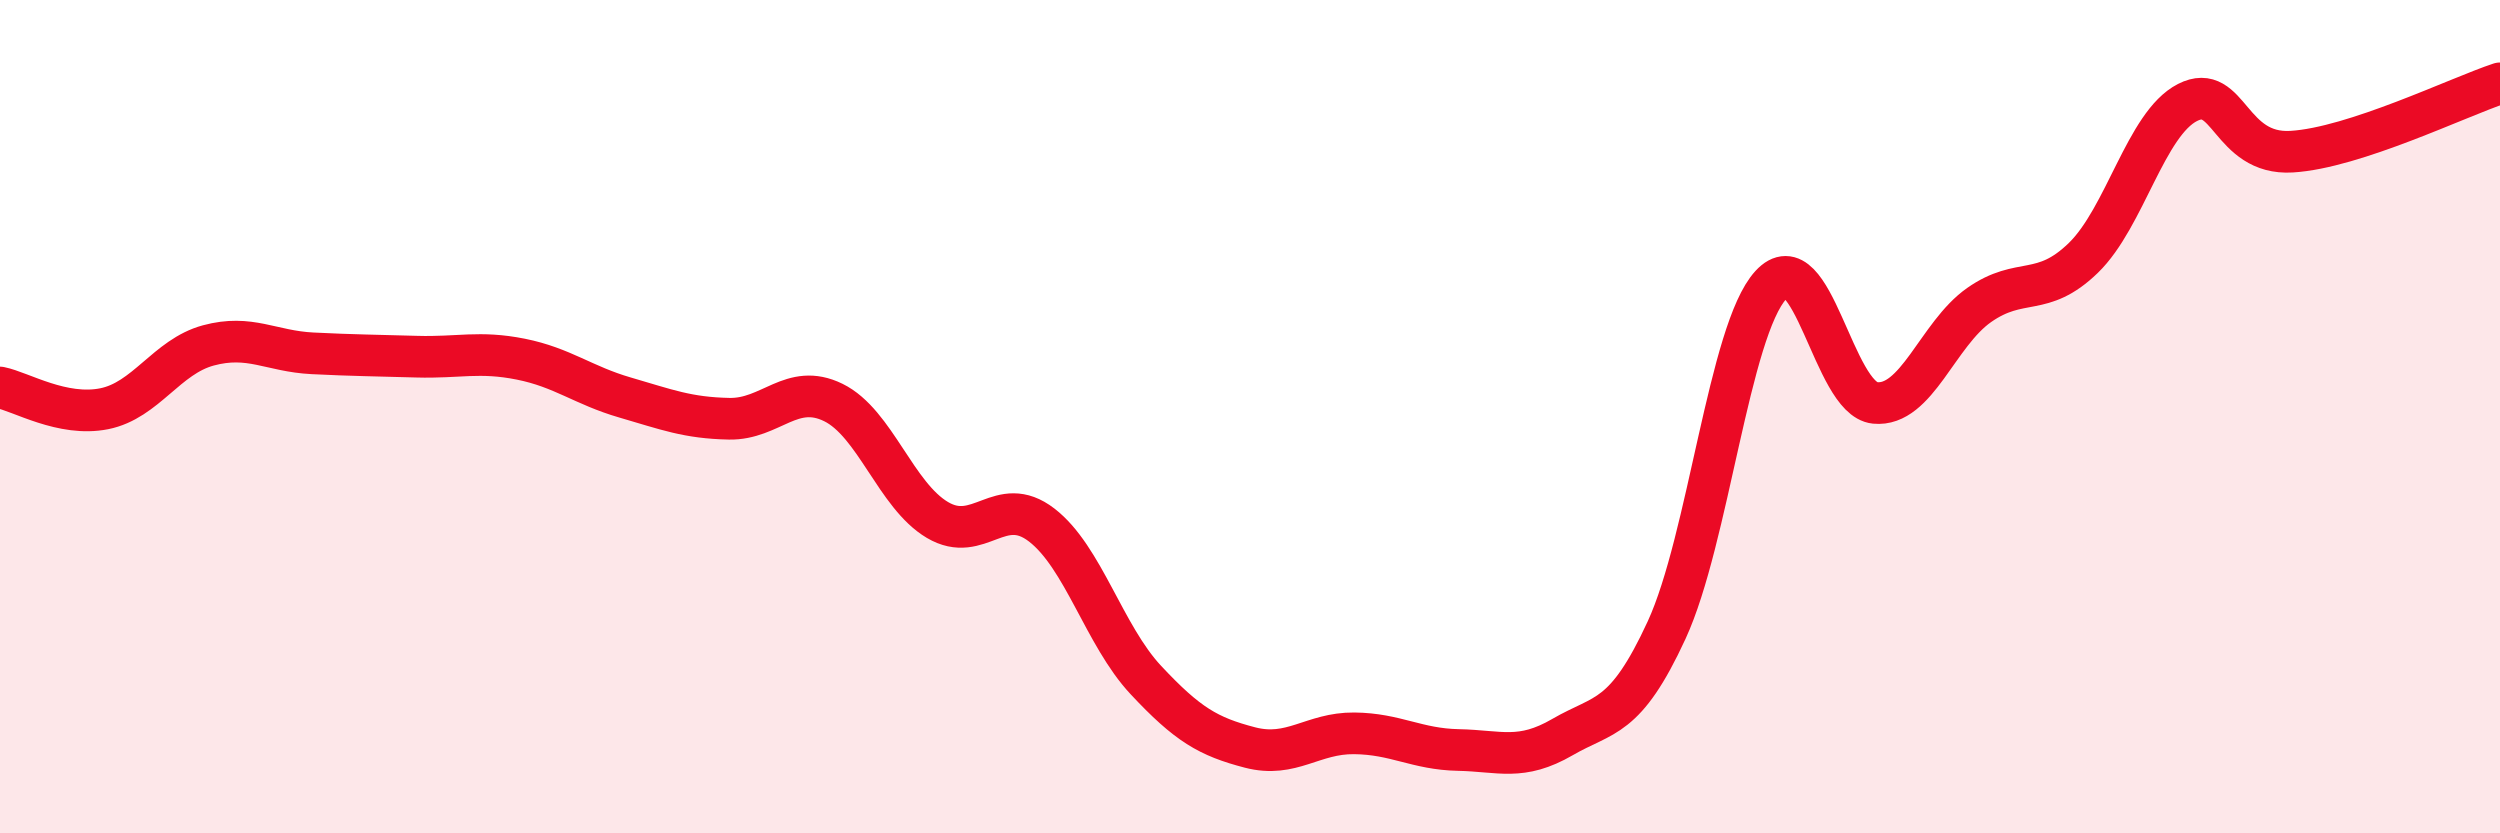
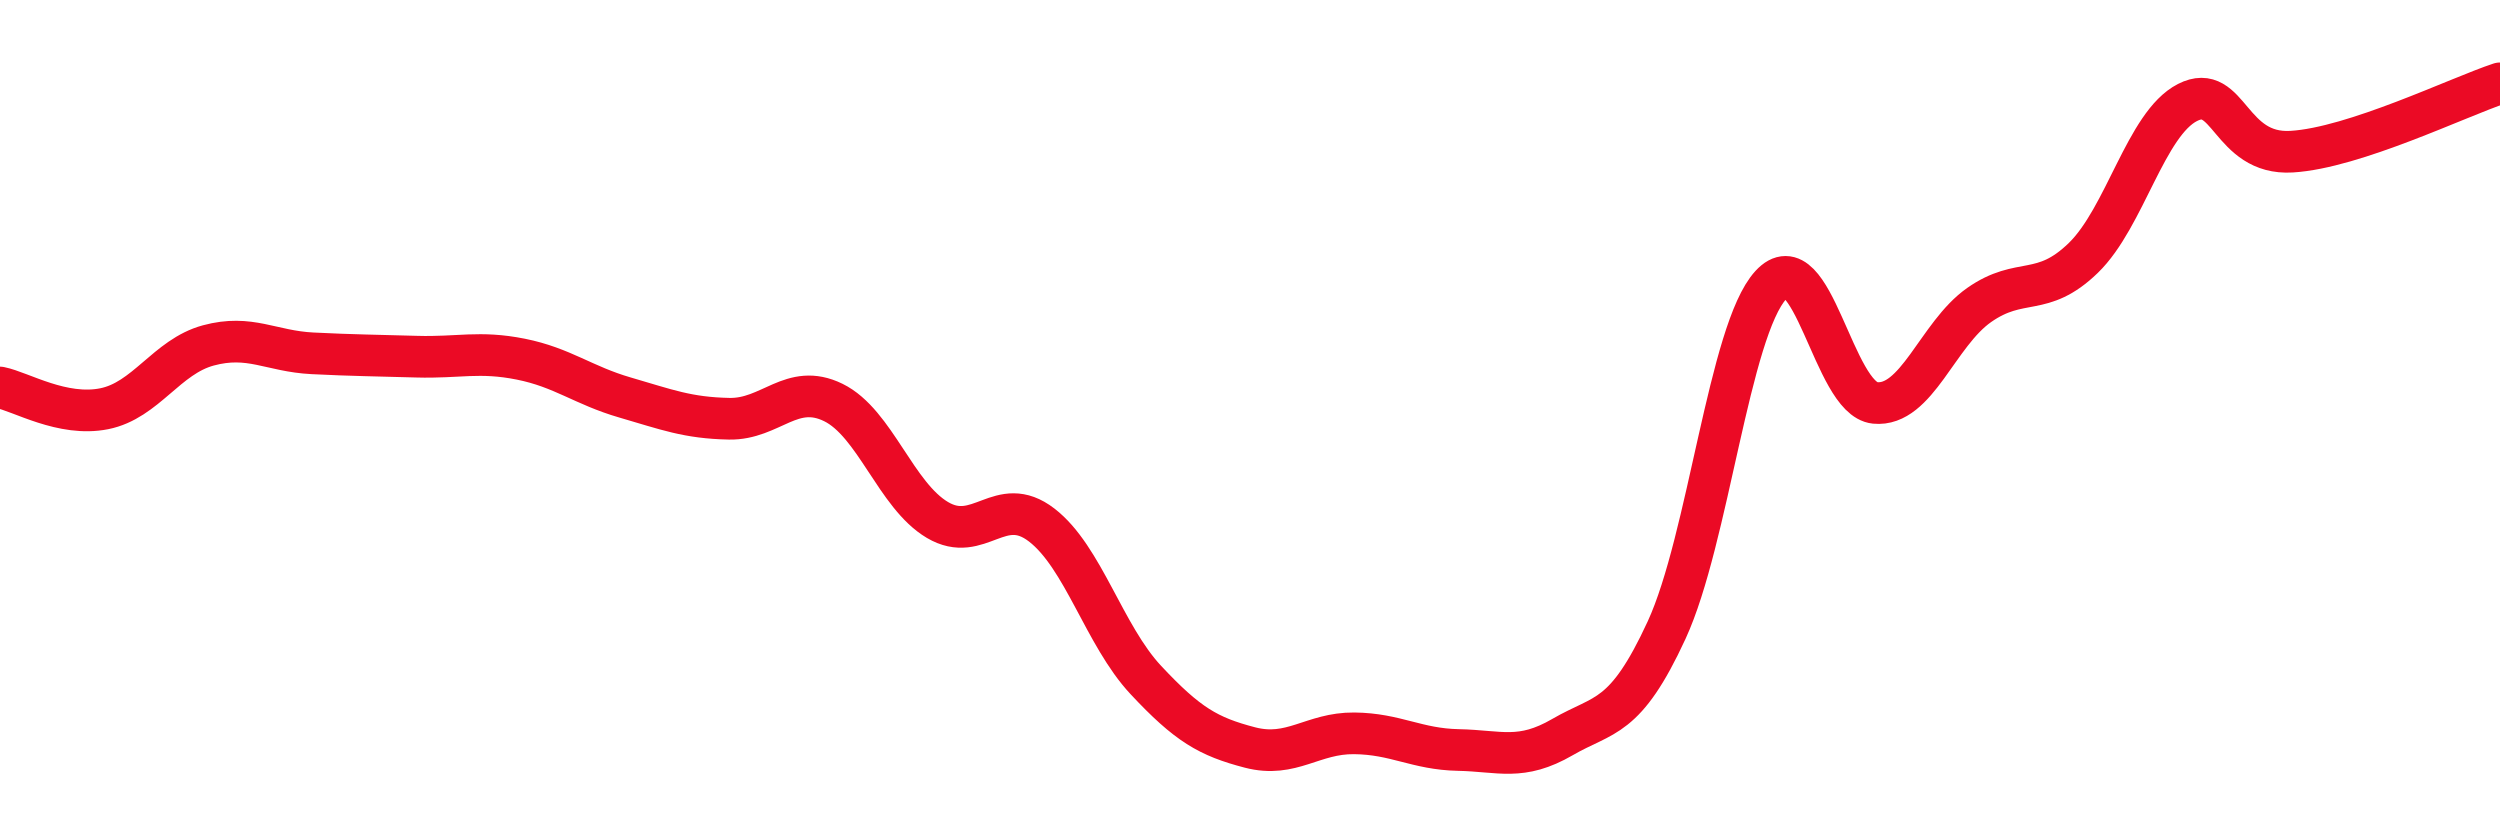
<svg xmlns="http://www.w3.org/2000/svg" width="60" height="20" viewBox="0 0 60 20">
-   <path d="M 0,9.3 C 0.5,9.4 1.5,10.01 2.5,9.81 C 3.5,9.61 4,8.56 5,8.29 C 6,8.02 6.5,8.43 7.5,8.48 C 8.5,8.53 9,8.53 10,8.56 C 11,8.59 11.5,8.42 12.5,8.62 C 13.5,8.82 14,9.25 15,9.54 C 16,9.83 16.5,10.03 17.5,10.05 C 18.5,10.07 19,9.17 20,9.66 C 21,10.15 21.5,11.89 22.5,12.48 C 23.5,13.07 24,11.83 25,12.6 C 26,13.37 26.5,15.25 27.5,16.32 C 28.5,17.39 29,17.68 30,17.94 C 31,18.2 31.5,17.59 32.5,17.6 C 33.5,17.61 34,17.98 35,18 C 36,18.02 36.5,18.27 37.5,17.69 C 38.5,17.11 39,17.29 40,15.12 C 41,12.95 41.5,7.93 42.5,6.84 C 43.5,5.75 44,9.57 45,9.67 C 46,9.77 46.5,8.02 47.5,7.32 C 48.5,6.62 49,7.16 50,6.19 C 51,5.22 51.5,2.97 52.5,2.46 C 53.5,1.95 53.5,3.73 55,3.64 C 56.5,3.55 59,2.33 60,2L60 20L0 20Z" fill="#EB0A25" opacity="0.1" stroke-linecap="round" stroke-linejoin="round" />
  <path d="M 0,9.3 C 0.5,9.4 1.5,10.01 2.5,9.81 C 3.5,9.61 4,8.56 5,8.29 C 6,8.02 6.5,8.43 7.5,8.48 C 8.5,8.53 9,8.53 10,8.56 C 11,8.59 11.5,8.42 12.5,8.62 C 13.5,8.82 14,9.25 15,9.54 C 16,9.83 16.5,10.03 17.5,10.05 C 18.5,10.07 19,9.17 20,9.66 C 21,10.15 21.5,11.89 22.5,12.48 C 23.5,13.07 24,11.83 25,12.6 C 26,13.37 26.5,15.25 27.5,16.32 C 28.5,17.39 29,17.68 30,17.94 C 31,18.2 31.5,17.59 32.5,17.6 C 33.5,17.61 34,17.98 35,18 C 36,18.02 36.5,18.27 37.5,17.69 C 38.5,17.11 39,17.29 40,15.12 C 41,12.95 41.5,7.93 42.5,6.84 C 43.5,5.75 44,9.57 45,9.67 C 46,9.77 46.5,8.02 47.5,7.32 C 48.5,6.62 49,7.16 50,6.19 C 51,5.22 51.5,2.97 52.5,2.46 C 53.5,1.95 53.5,3.73 55,3.64 C 56.5,3.55 59,2.33 60,2" stroke="#EB0A25" stroke-width="1" fill="none" stroke-linecap="round" stroke-linejoin="round" />
</svg>